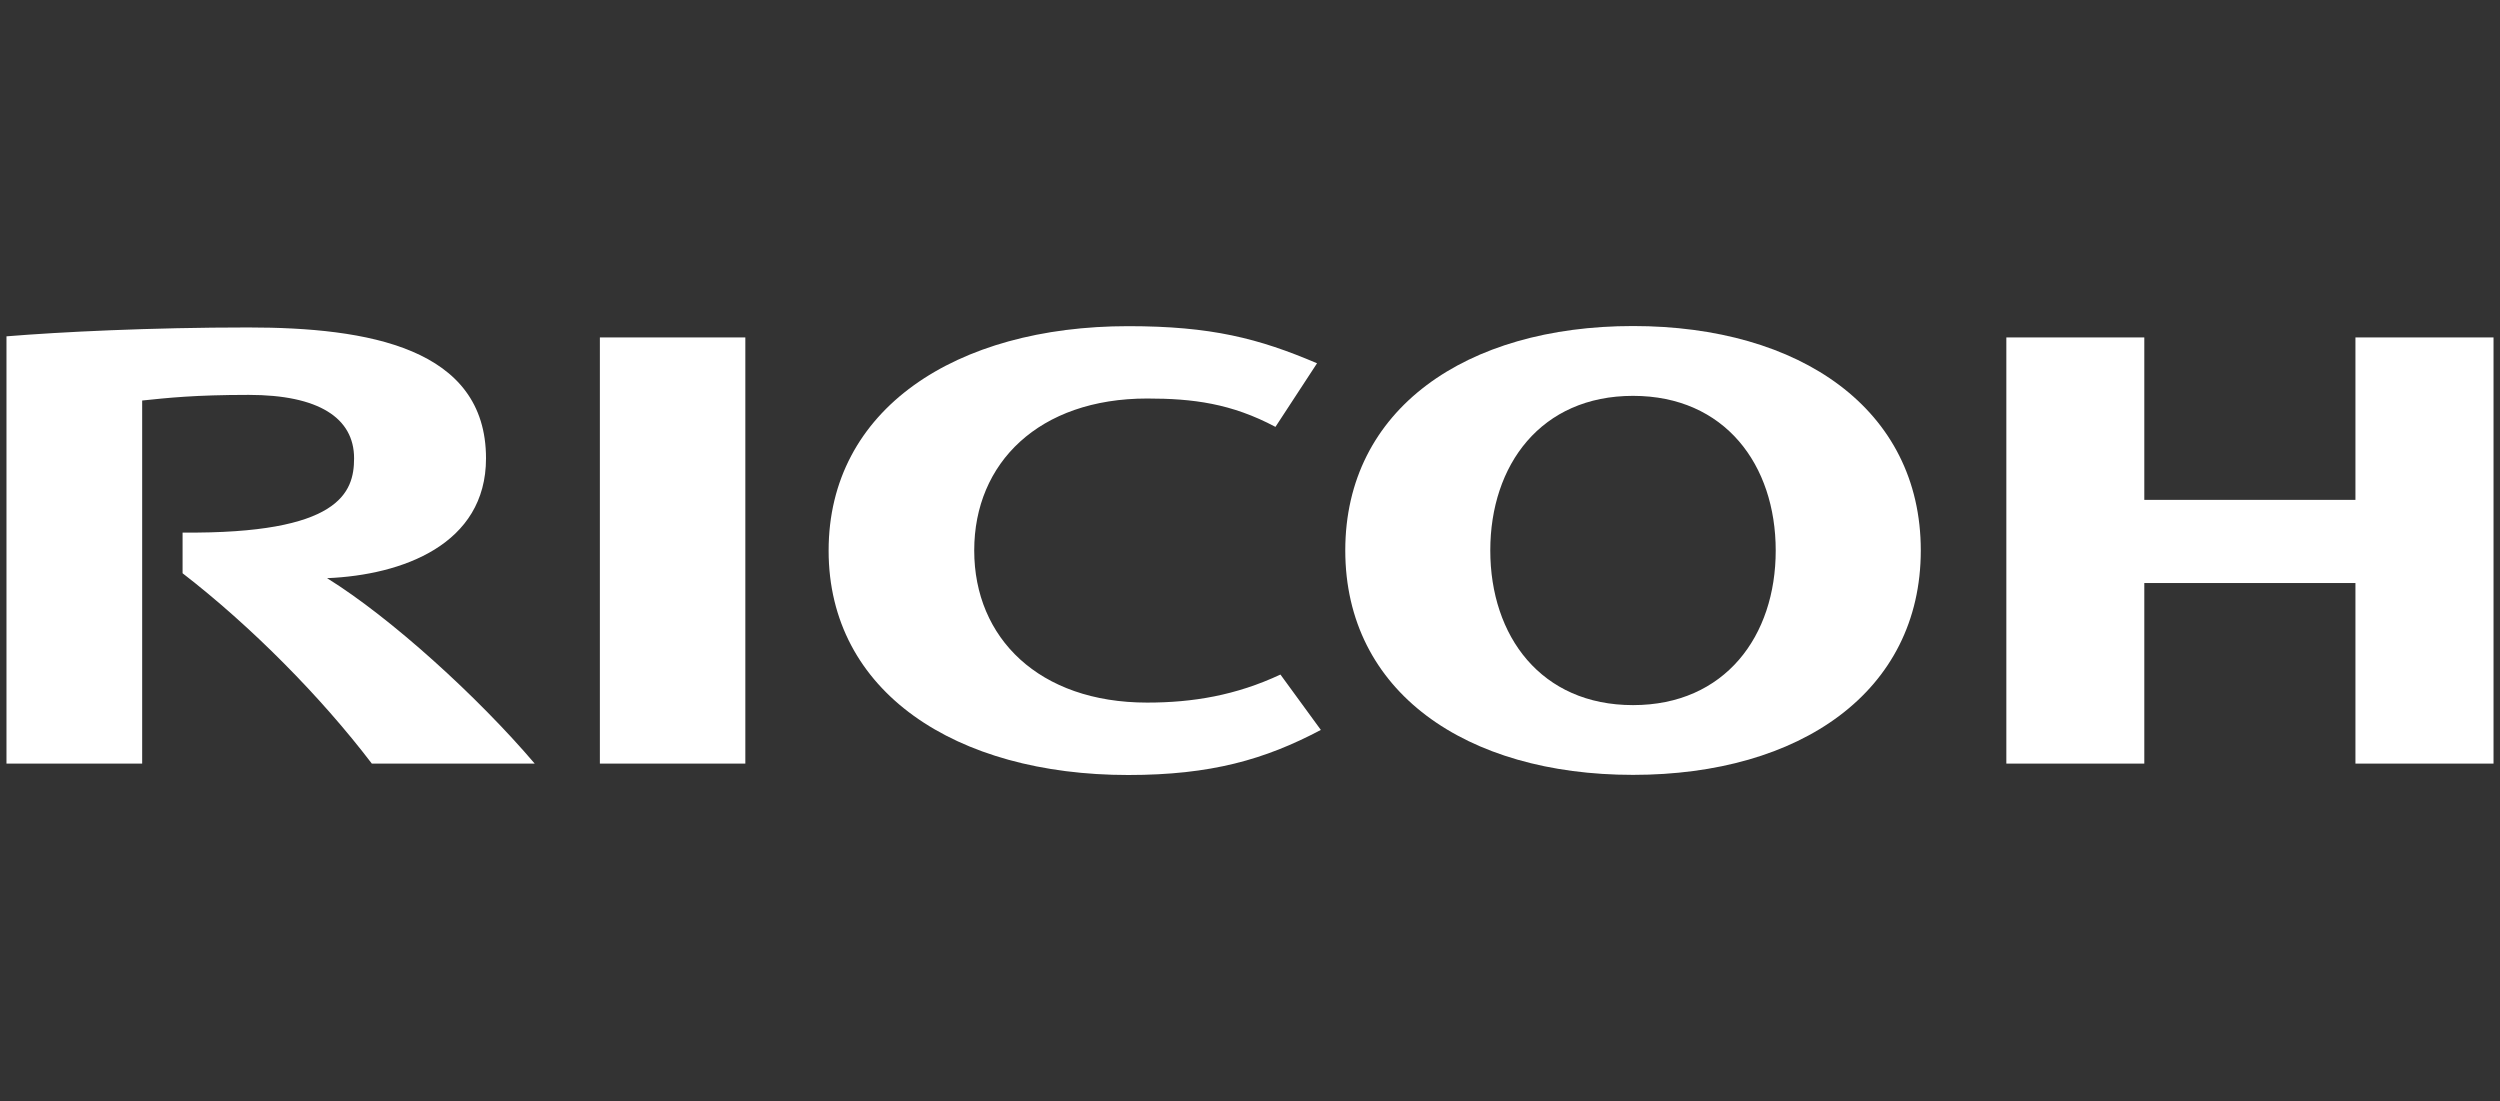
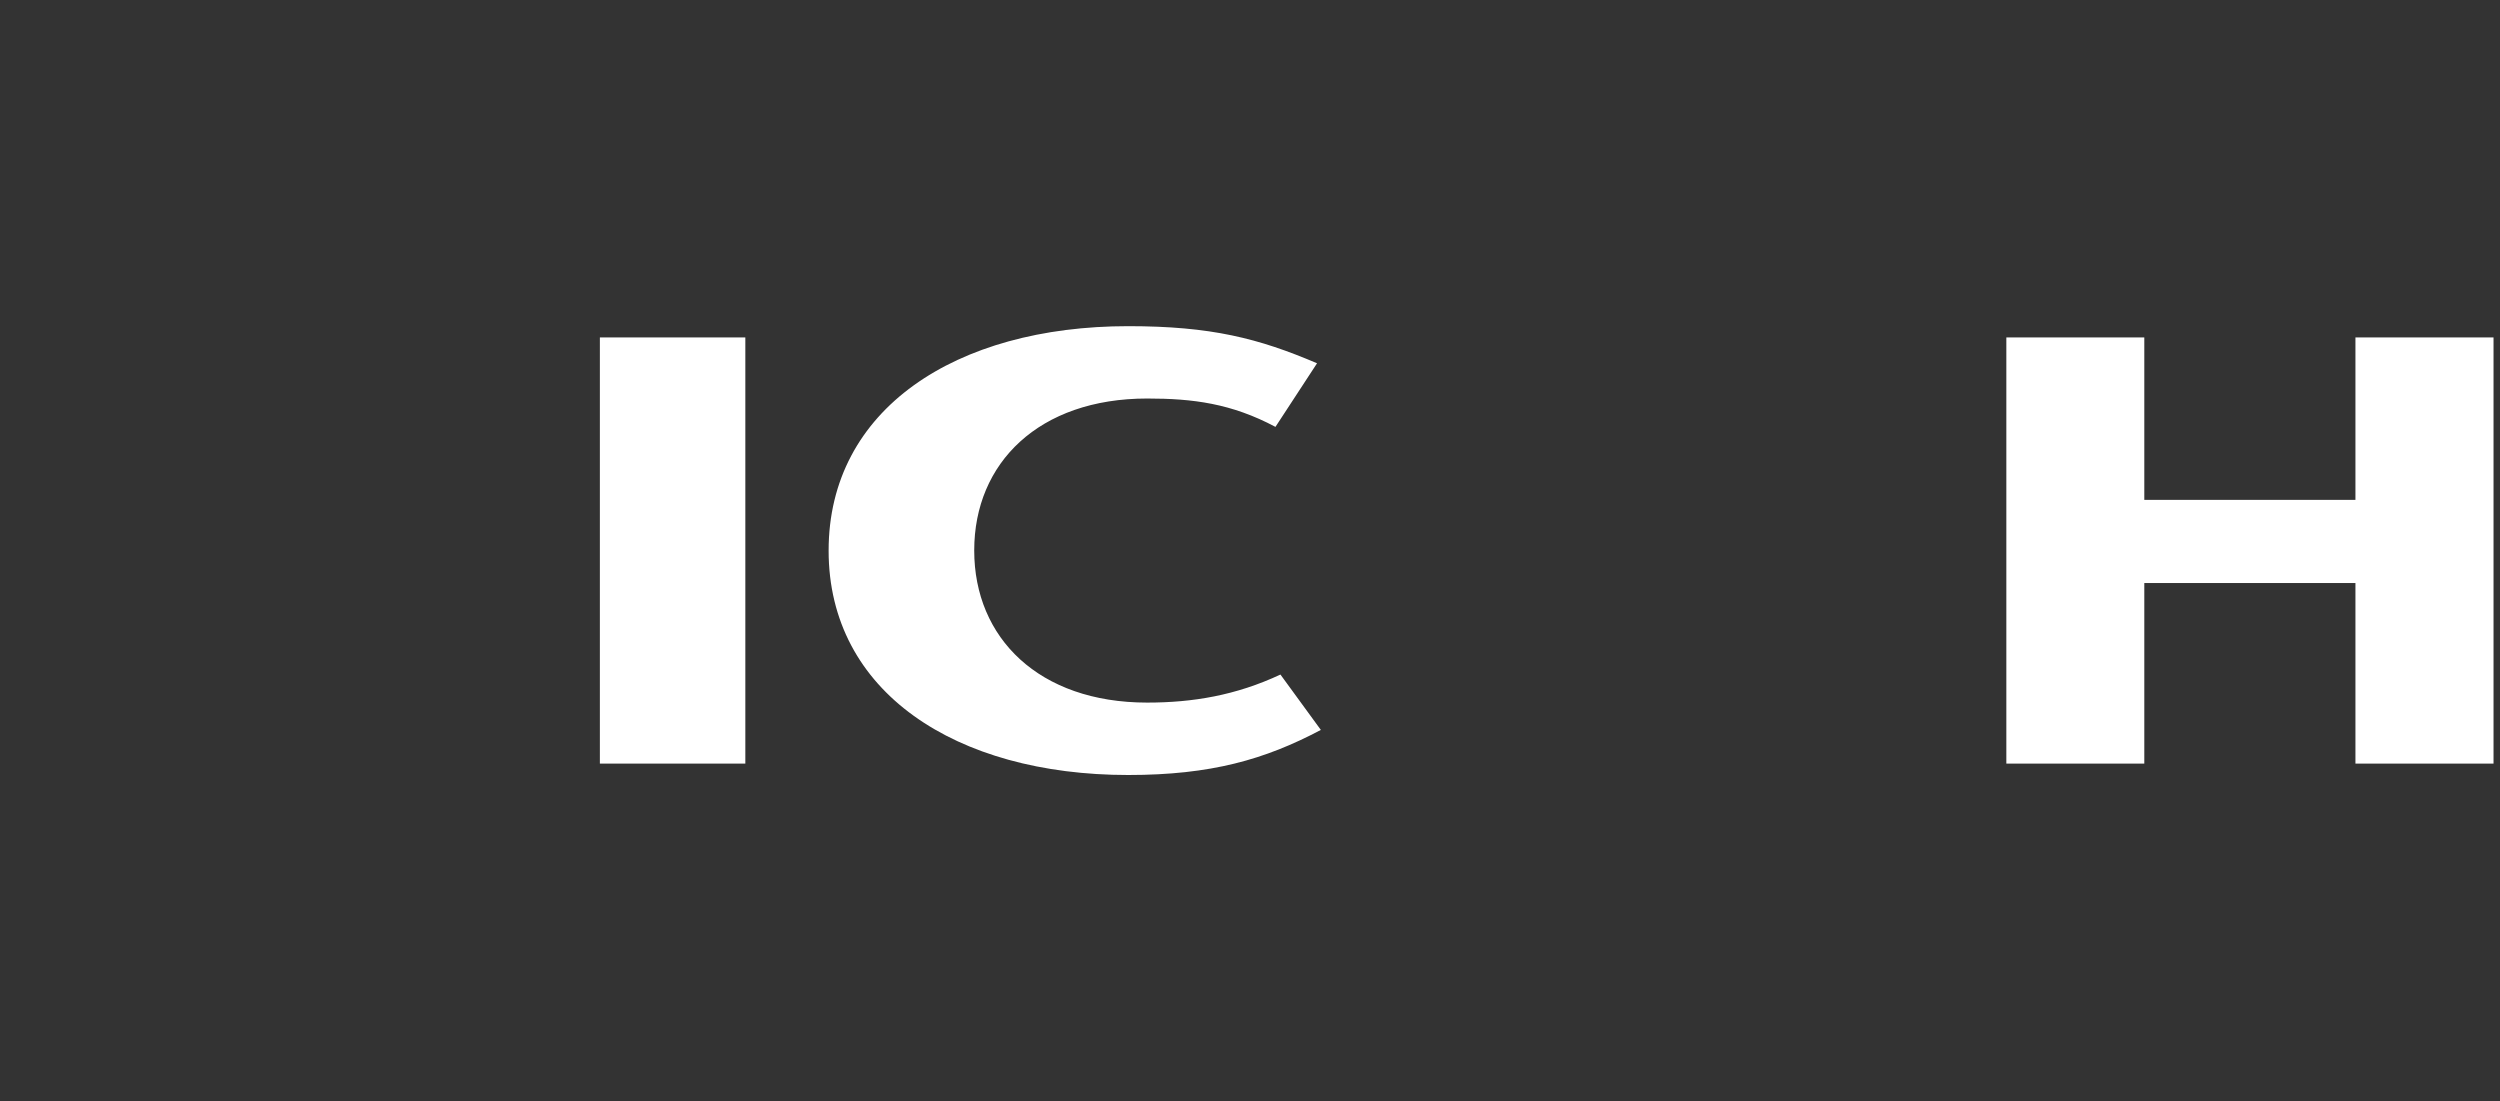
<svg xmlns="http://www.w3.org/2000/svg" version="1.1" id="Layer_1" x="0px" y="0px" viewBox="0 0 386 170" style="enable-background:new 0 0 386 170;" xml:space="preserve">
  <rect x="0" y="0" width="386" height="170" fill="#333333" stroke="none" />
  <style type="text/css"> .st0{fill:#FFFFFF;} </style>
  <g>
    <path class="st0" d="M150.42,85c0,13.51,10,23.48,26.7,23.48c7.04,0,13.7-1.11,20.58-4.33l6.24,8.55 c-8.64,4.57-16.96,6.96-29.74,6.96c-26.66,0-46.26-12.84-46.26-34.64V85c0-21.8,19.6-34.64,46.26-34.64 c12.79,0,20.13,1.88,29.15,5.73l-6.42,9.82c-6.83-3.63-12.76-4.38-19.81-4.38c-16.71,0-26.7,9.94-26.7,23.45" />
-     <path class="st0" d="M252.14,108.87c-14.21,0-22.04-10.66-22.04-23.88c0-13.21,7.83-23.87,22.04-23.87 c14.19,0,22.03,10.67,22.03,23.87C274.18,98.21,266.33,108.87,252.14,108.87z M252.14,50.34c-25.82,0-44.43,12.86-44.43,34.64 c0,21.82,18.61,34.66,44.43,34.66c25.81,0,44.43-12.84,44.43-34.66C296.57,63.2,277.95,50.34,252.14,50.34" />
    <polygon class="st0" points="363.68,90.02 363.68,117.9 385,117.9 385,52.1 363.68,52.1 363.68,77.18 331.08,77.18 331.08,52.1 309.78,52.1 309.78,117.9 331.08,117.9 331.08,90.02 " />
    <rect x="92.62" y="52.1" class="st0" width="22.46" height="65.8" />
-     <path class="st0" d="M28.19,82.23v6.28c10.57,8.17,21.33,19.03,29.22,29.39h25.15C73.8,107.61,60.39,95.41,50.5,89.27 c11.6-0.48,24.54-5.18,24.54-18.5c0-17.09-18.25-20.21-36.72-20.21c-15.09,0-29,0.69-37.32,1.37v65.97h20.95V61.84 c3.88-0.4,8.05-0.87,16.46-0.87c10.79,0,16.26,3.56,16.26,9.79C54.67,76.08,52.42,82.45,28.19,82.23z" />
  </g>
</svg>